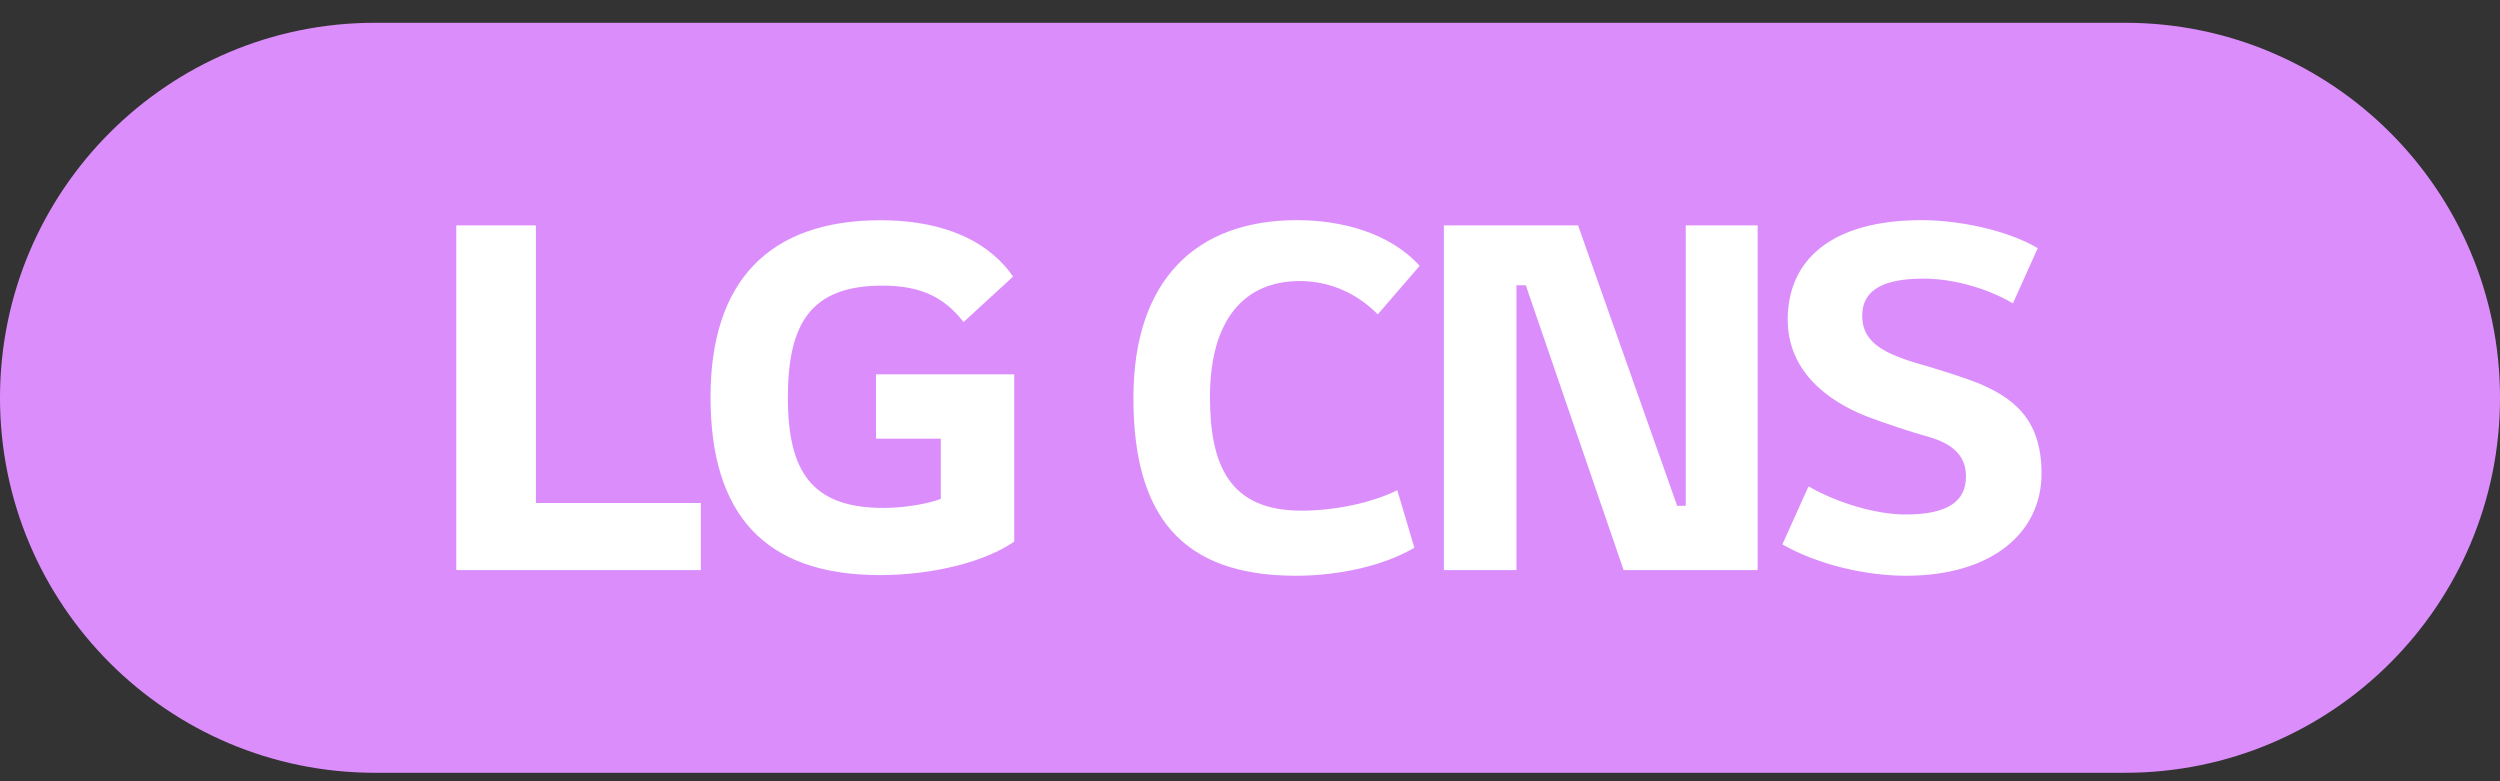
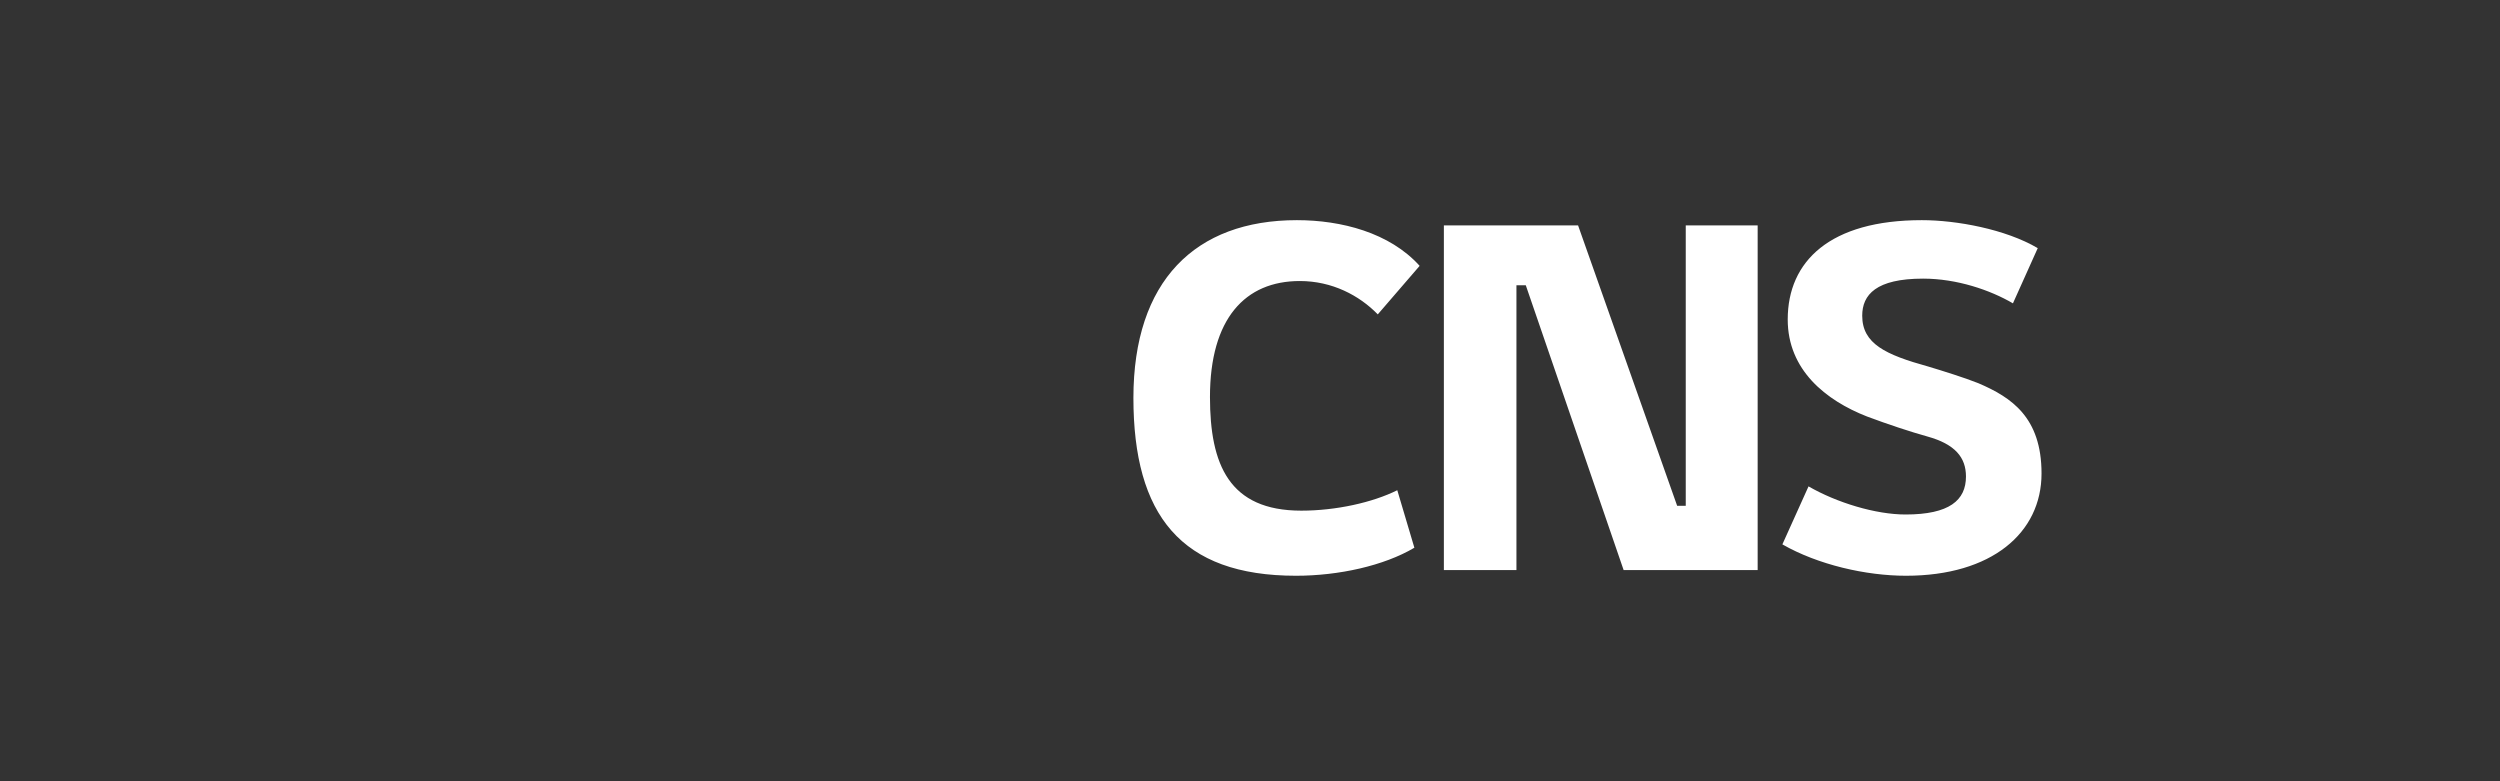
<svg xmlns="http://www.w3.org/2000/svg" width="80" height="25" viewBox="0 0 80 25" fill="none">
  <rect x="0" y="0" width="80" height="25" fill="#333333" stroke="none" />
-   <path d="M0 12.729C0 6.101 5.373 0.729 12 0.729H68C74.627 0.729 80 6.101 80 12.729C80 19.356 74.627 24.729 68 24.729H12C5.373 24.729 0 19.356 0 12.729Z" fill="#DB8EFB" />
  <path d="M45.427 8.506C44.468 7.442 42.917 7.045 41.501 7.045C38.244 7.045 36.269 8.993 36.269 12.734C36.269 16.476 37.789 18.424 41.471 18.424C42.84 18.424 44.286 18.104 45.26 17.527L44.713 15.687C43.921 16.081 42.75 16.341 41.641 16.341C39.328 16.341 38.719 14.865 38.719 12.704C38.719 10.194 39.845 8.993 41.593 8.993C42.627 8.993 43.494 9.45 44.089 10.06L45.427 8.509V8.506ZM53.944 7.212V16.186H53.669L50.498 7.212H46.204V18.242H48.526V9.128H48.825L51.956 18.242H56.245V7.212H53.947H53.944ZM65.209 7.941C64.175 7.332 62.606 7.045 61.498 7.045C58.563 7.045 57.207 8.354 57.207 10.224C57.207 11.838 58.423 12.812 59.747 13.329C60.401 13.574 61.13 13.816 61.68 13.969C62.562 14.214 62.911 14.638 62.911 15.248C62.911 16.009 62.379 16.464 60.978 16.464C60.019 16.464 58.773 16.084 57.873 15.564L57.036 17.42C58.178 18.074 59.714 18.424 60.993 18.424C63.73 18.424 65.329 17.055 65.329 15.152C65.329 13.356 64.369 12.716 63.306 12.262C62.893 12.095 62.119 11.853 61.707 11.73C60.338 11.351 59.591 11.001 59.591 10.102C59.591 9.432 60.034 8.916 61.54 8.916C62.618 8.916 63.685 9.28 64.414 9.707L65.206 7.944L65.209 7.941Z" fill="white" />
-   <path d="M17.149 7.212H14.601V18.242H22.427V16.096H17.149V7.215V7.212ZM28.032 14.037H30.106V15.965C29.724 16.111 28.977 16.254 28.268 16.254C25.977 16.254 25.212 15.089 25.212 12.725C25.212 10.362 25.938 9.14 28.233 9.14C29.509 9.14 30.235 9.54 30.835 10.305L32.419 8.85C31.454 7.466 29.763 7.048 28.179 7.048C24.611 7.048 22.737 8.996 22.737 12.707C22.737 16.419 24.429 18.403 28.161 18.403C29.87 18.403 31.547 17.967 32.455 17.33V11.978H28.032V14.034V14.037Z" fill="white" />
</svg>